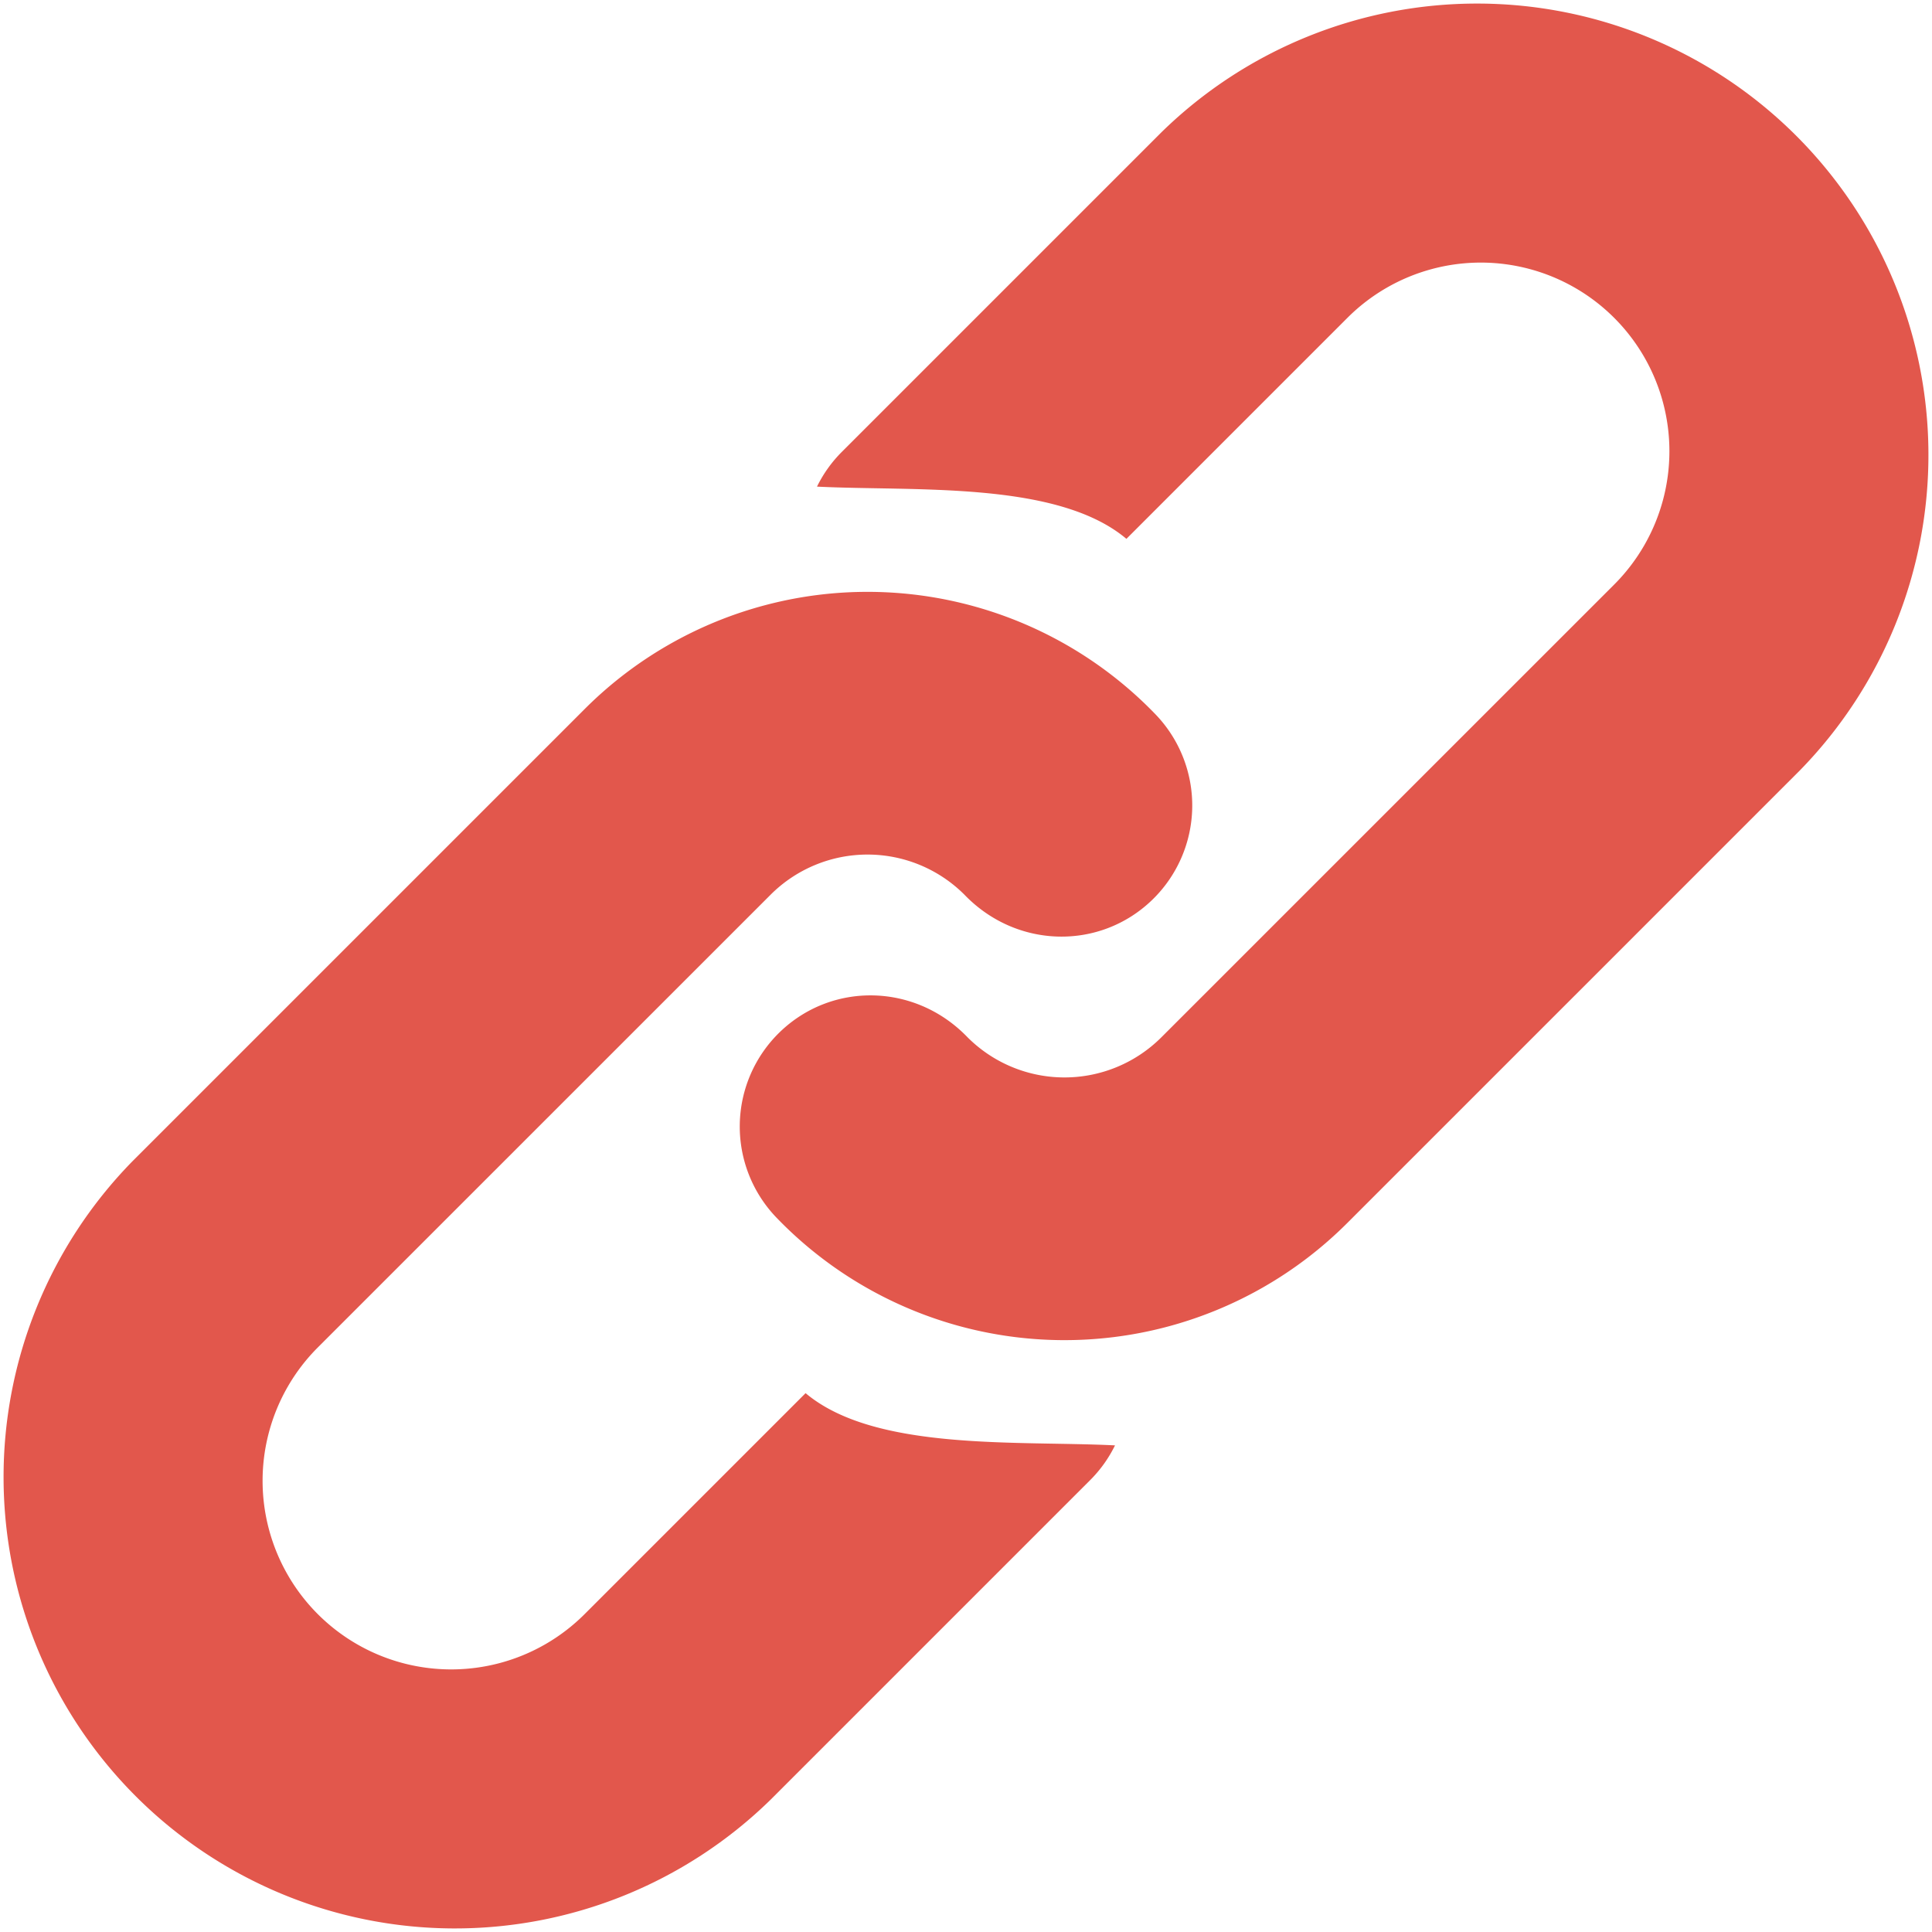
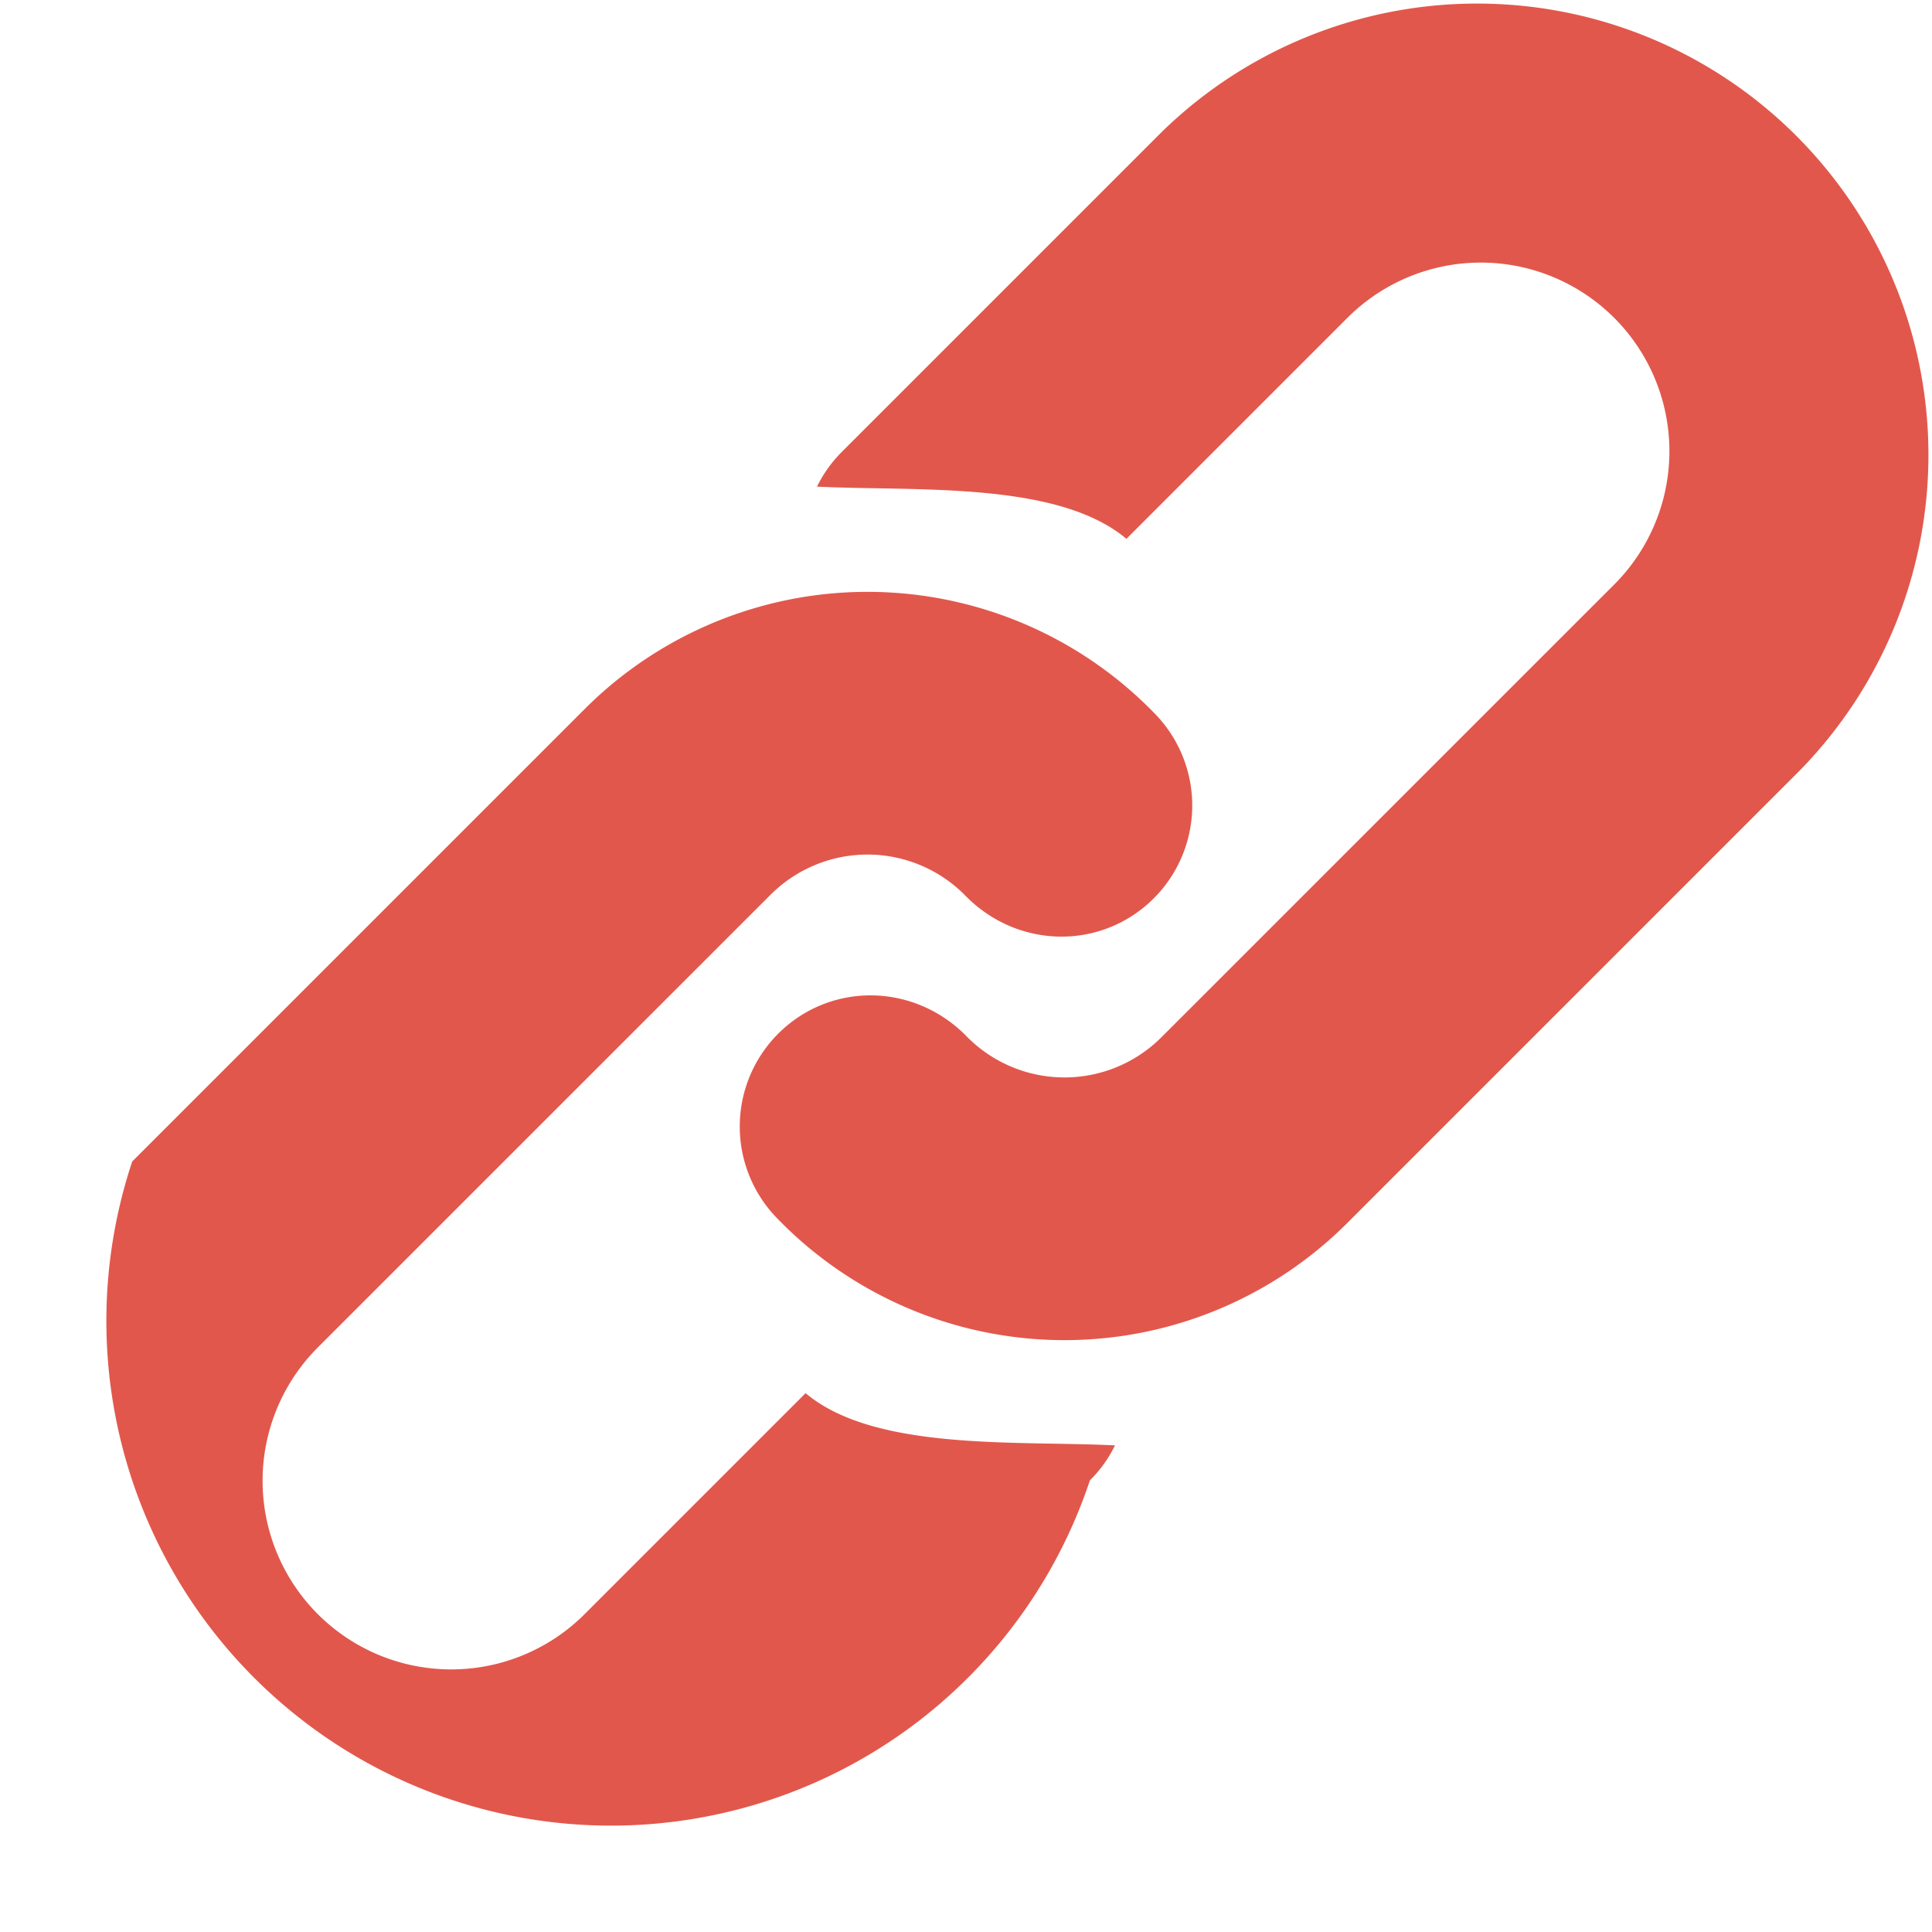
<svg xmlns="http://www.w3.org/2000/svg" width="32" height="32" viewBox="0 0 32 32">
-   <path fill="#E2574C" fill-rule="nonzero" d="M13.343 23.075c1.146.965 3.503.784 5.125.865-.103.21-.241.406-.416.58l-5.29 5.29A7.476 7.476 0 0 1 2.19 19.238l7.496-7.496a6.623 6.623 0 0 1 9.453.09 2.176 2.176 0 0 1-.058 3.076c-.866.834-2.244.808-3.107-.089a2.27 2.27 0 0 0-3.21 0l-7.497 7.496a3.124 3.124 0 1 0 4.418 4.418l3.658-3.658zm5.314-14.15c-1.146-.965-3.503-.784-5.125-.865.103-.21.241-.406.416-.58l5.29-5.29A7.476 7.476 0 0 1 29.81 12.762l-7.496 7.496a6.623 6.623 0 0 1-9.453-.09 2.176 2.176 0 0 1 .058-3.076c.866-.834 2.244-.808 3.107.089a2.27 2.27 0 0 0 3.21 0l7.497-7.496a3.124 3.124 0 1 0-4.418-4.418l-3.658 3.658z" />
+   <path fill="#E2574C" fill-rule="nonzero" d="M13.343 23.075c1.146.965 3.503.784 5.125.865-.103.21-.241.406-.416.58A7.476 7.476 0 0 1 2.19 19.238l7.496-7.496a6.623 6.623 0 0 1 9.453.09 2.176 2.176 0 0 1-.058 3.076c-.866.834-2.244.808-3.107-.089a2.27 2.27 0 0 0-3.21 0l-7.497 7.496a3.124 3.124 0 1 0 4.418 4.418l3.658-3.658zm5.314-14.15c-1.146-.965-3.503-.784-5.125-.865.103-.21.241-.406.416-.58l5.29-5.29A7.476 7.476 0 0 1 29.81 12.762l-7.496 7.496a6.623 6.623 0 0 1-9.453-.09 2.176 2.176 0 0 1 .058-3.076c.866-.834 2.244-.808 3.107.089a2.27 2.27 0 0 0 3.21 0l7.497-7.496a3.124 3.124 0 1 0-4.418-4.418l-3.658 3.658z" />
</svg>